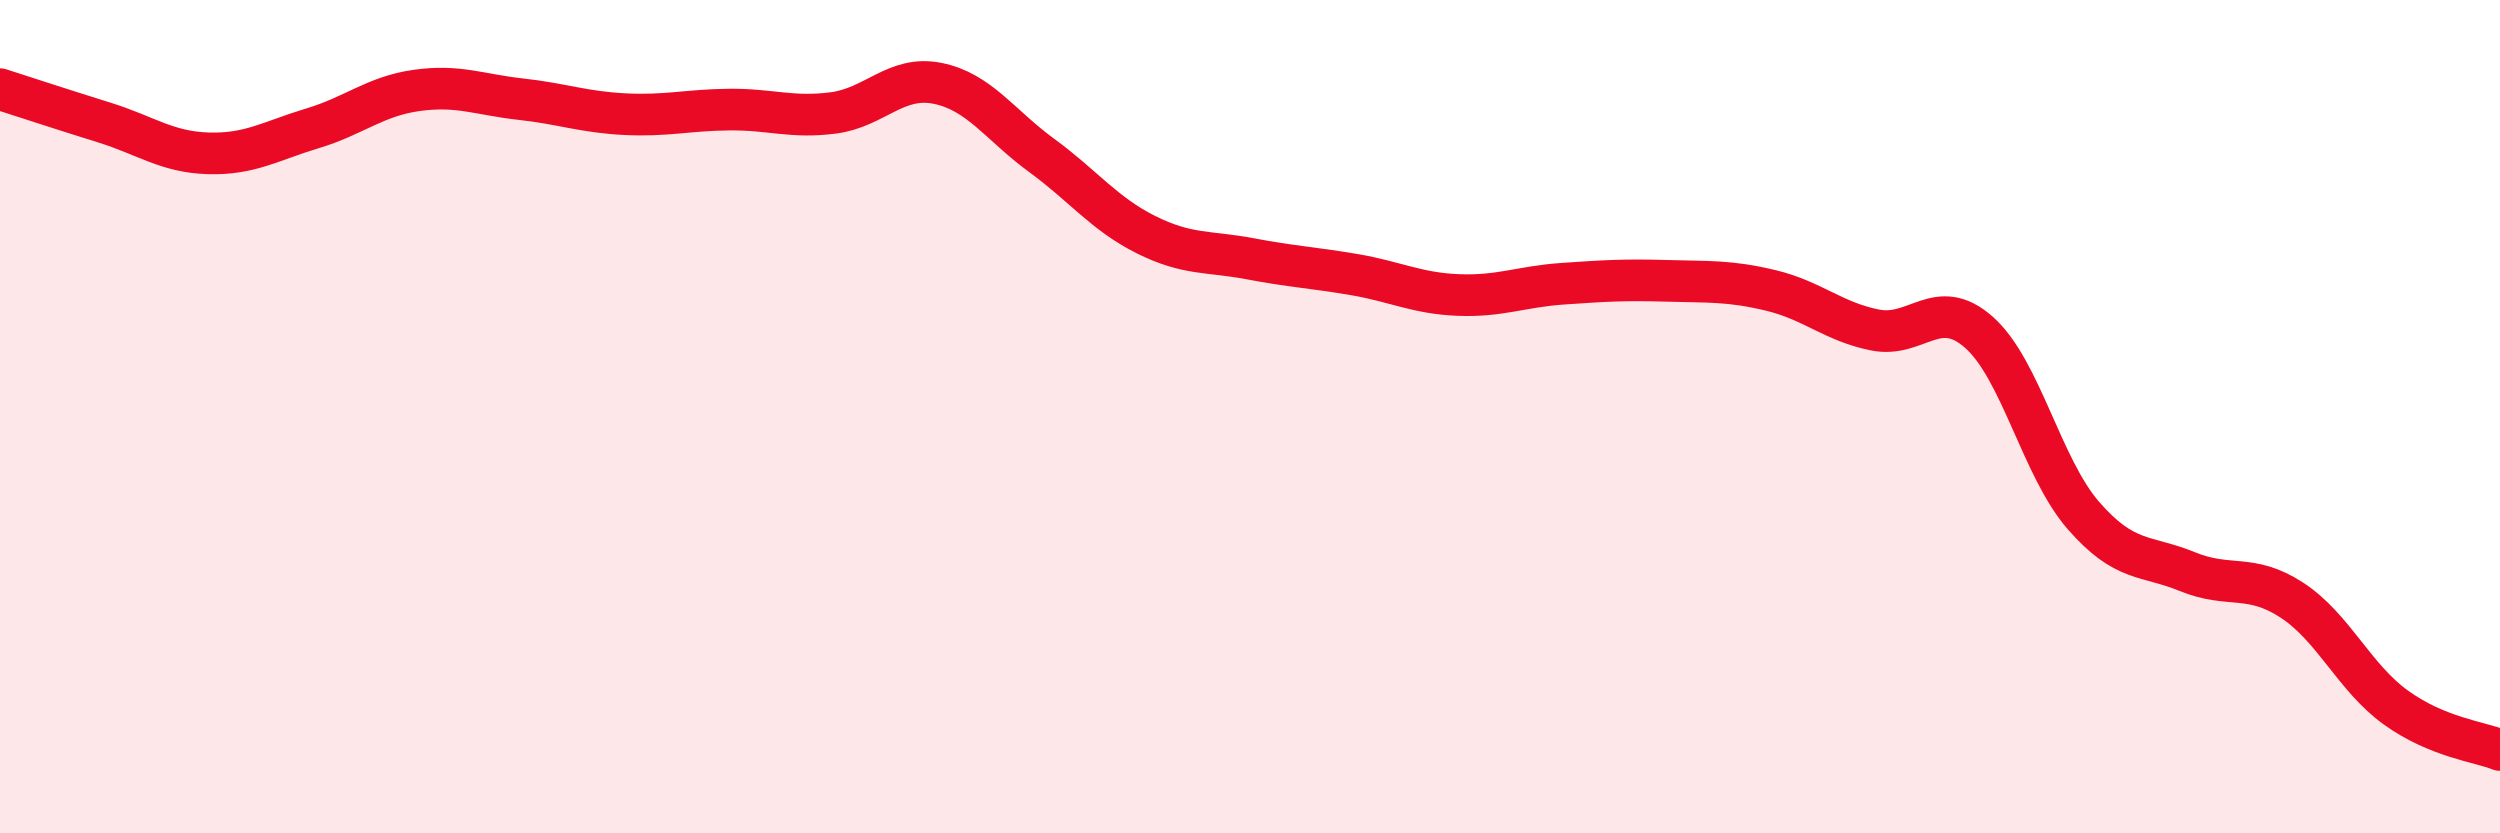
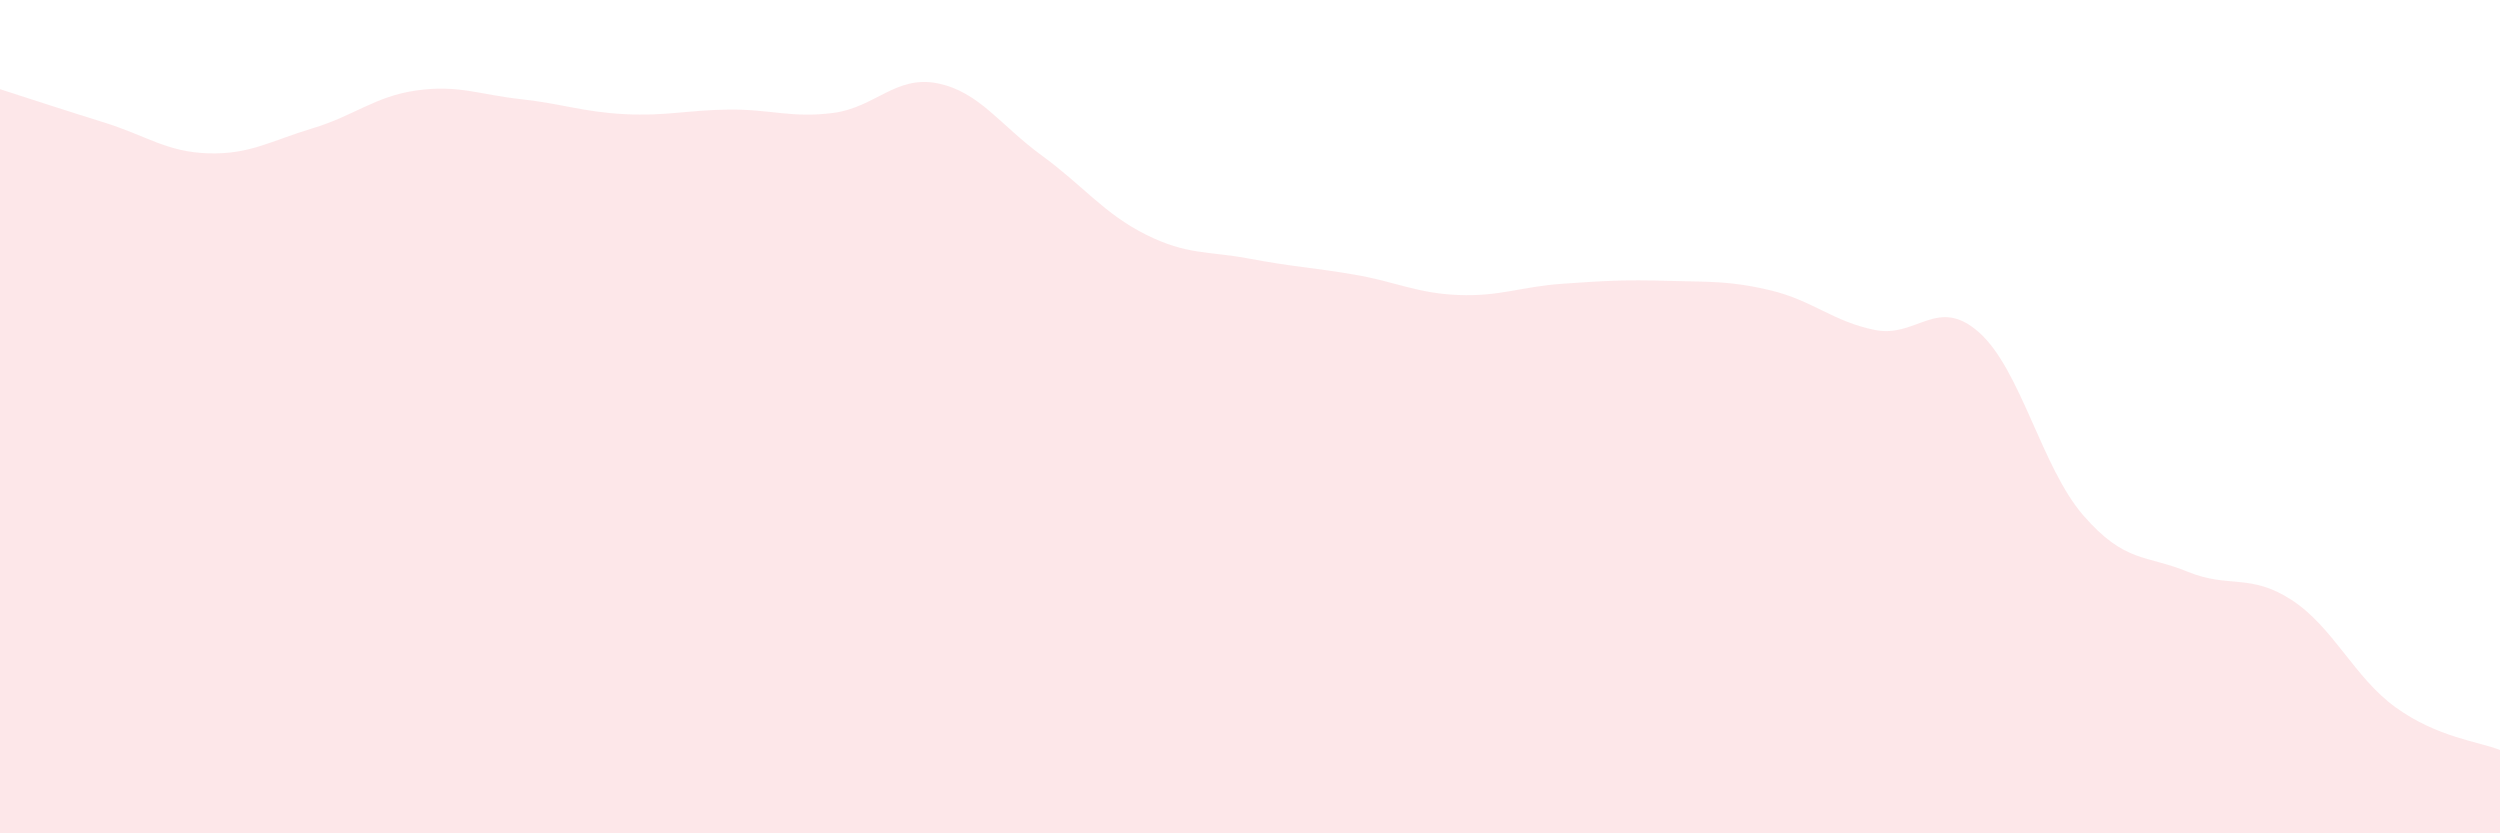
<svg xmlns="http://www.w3.org/2000/svg" width="60" height="20" viewBox="0 0 60 20">
  <path d="M 0,2.14 C 0.5,2.3 1.5,2.63 2.5,2.94 C 3.5,3.25 4,3.65 5,3.68 C 6,3.71 6.5,3.38 7.5,3.08 C 8.5,2.78 9,2.31 10,2.17 C 11,2.03 11.5,2.27 12.5,2.38 C 13.5,2.49 14,2.69 15,2.74 C 16,2.79 16.5,2.64 17.5,2.63 C 18.5,2.62 19,2.84 20,2.71 C 21,2.58 21.5,1.8 22.5,2 C 23.5,2.2 24,3 25,3.73 C 26,4.46 26.5,5.13 27.5,5.63 C 28.5,6.13 29,6.02 30,6.21 C 31,6.4 31.5,6.42 32.5,6.59 C 33.5,6.76 34,7.04 35,7.08 C 36,7.12 36.5,6.88 37.5,6.81 C 38.5,6.74 39,6.71 40,6.74 C 41,6.77 41.5,6.73 42.5,6.97 C 43.5,7.21 44,7.72 45,7.92 C 46,8.12 46.5,7.09 47.5,7.98 C 48.5,8.87 49,11.22 50,12.37 C 51,13.52 51.5,13.31 52.5,13.72 C 53.5,14.13 54,13.75 55,14.4 C 56,15.05 56.5,16.26 57.5,16.98 C 58.5,17.7 59.5,17.8 60,18L60 20L0 20Z" fill="#EB0A25" opacity="0.1" stroke-linecap="round" stroke-linejoin="round" />
-   <path d="M 0,2.14 C 0.5,2.3 1.5,2.63 2.5,2.94 C 3.5,3.25 4,3.65 5,3.68 C 6,3.71 6.5,3.38 7.5,3.08 C 8.5,2.78 9,2.31 10,2.17 C 11,2.03 11.5,2.27 12.5,2.38 C 13.5,2.49 14,2.69 15,2.74 C 16,2.79 16.5,2.64 17.5,2.63 C 18.5,2.62 19,2.84 20,2.71 C 21,2.58 21.5,1.8 22.5,2 C 23.5,2.2 24,3 25,3.73 C 26,4.46 26.5,5.13 27.5,5.63 C 28.5,6.13 29,6.02 30,6.21 C 31,6.4 31.5,6.42 32.5,6.59 C 33.5,6.76 34,7.04 35,7.08 C 36,7.12 36.5,6.88 37.5,6.81 C 38.5,6.74 39,6.71 40,6.74 C 41,6.77 41.5,6.73 42.5,6.97 C 43.5,7.21 44,7.72 45,7.92 C 46,8.12 46.5,7.09 47.5,7.98 C 48.5,8.87 49,11.22 50,12.37 C 51,13.52 51.5,13.31 52.5,13.72 C 53.5,14.13 54,13.75 55,14.4 C 56,15.05 56.5,16.26 57.5,16.98 C 58.5,17.7 59.5,17.8 60,18" stroke="#EB0A25" stroke-width="1" fill="none" stroke-linecap="round" stroke-linejoin="round" />
</svg>